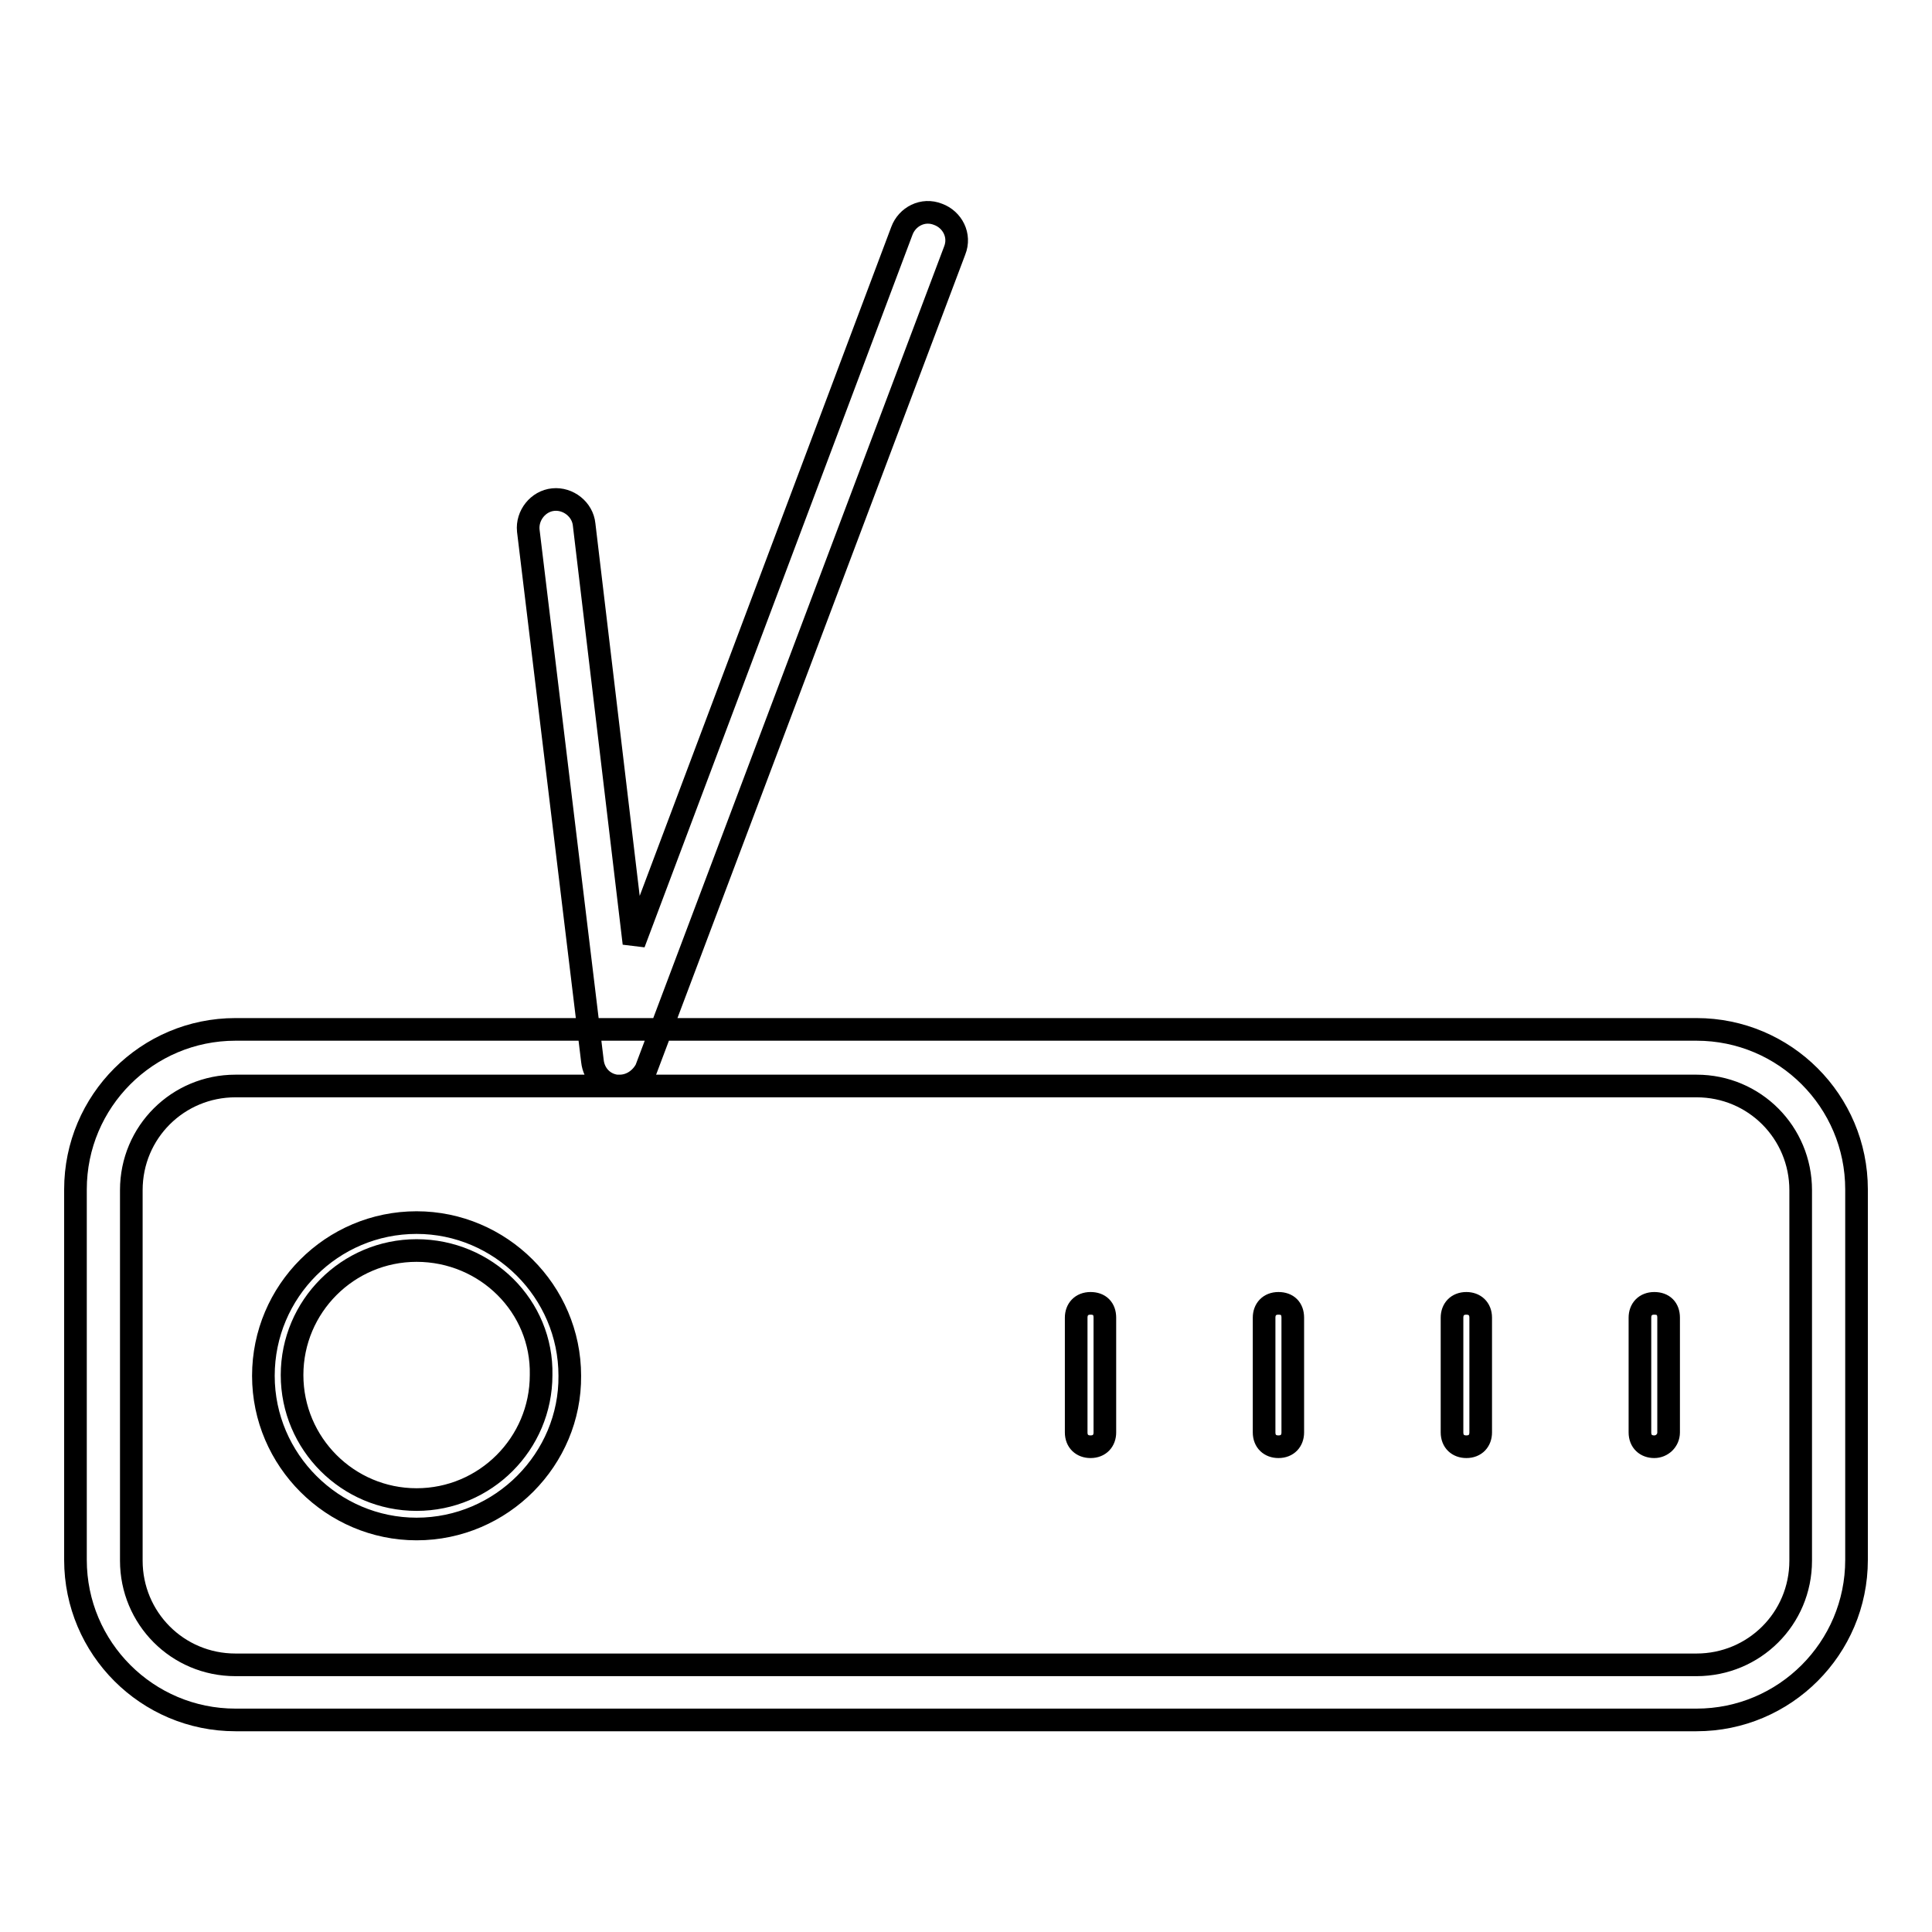
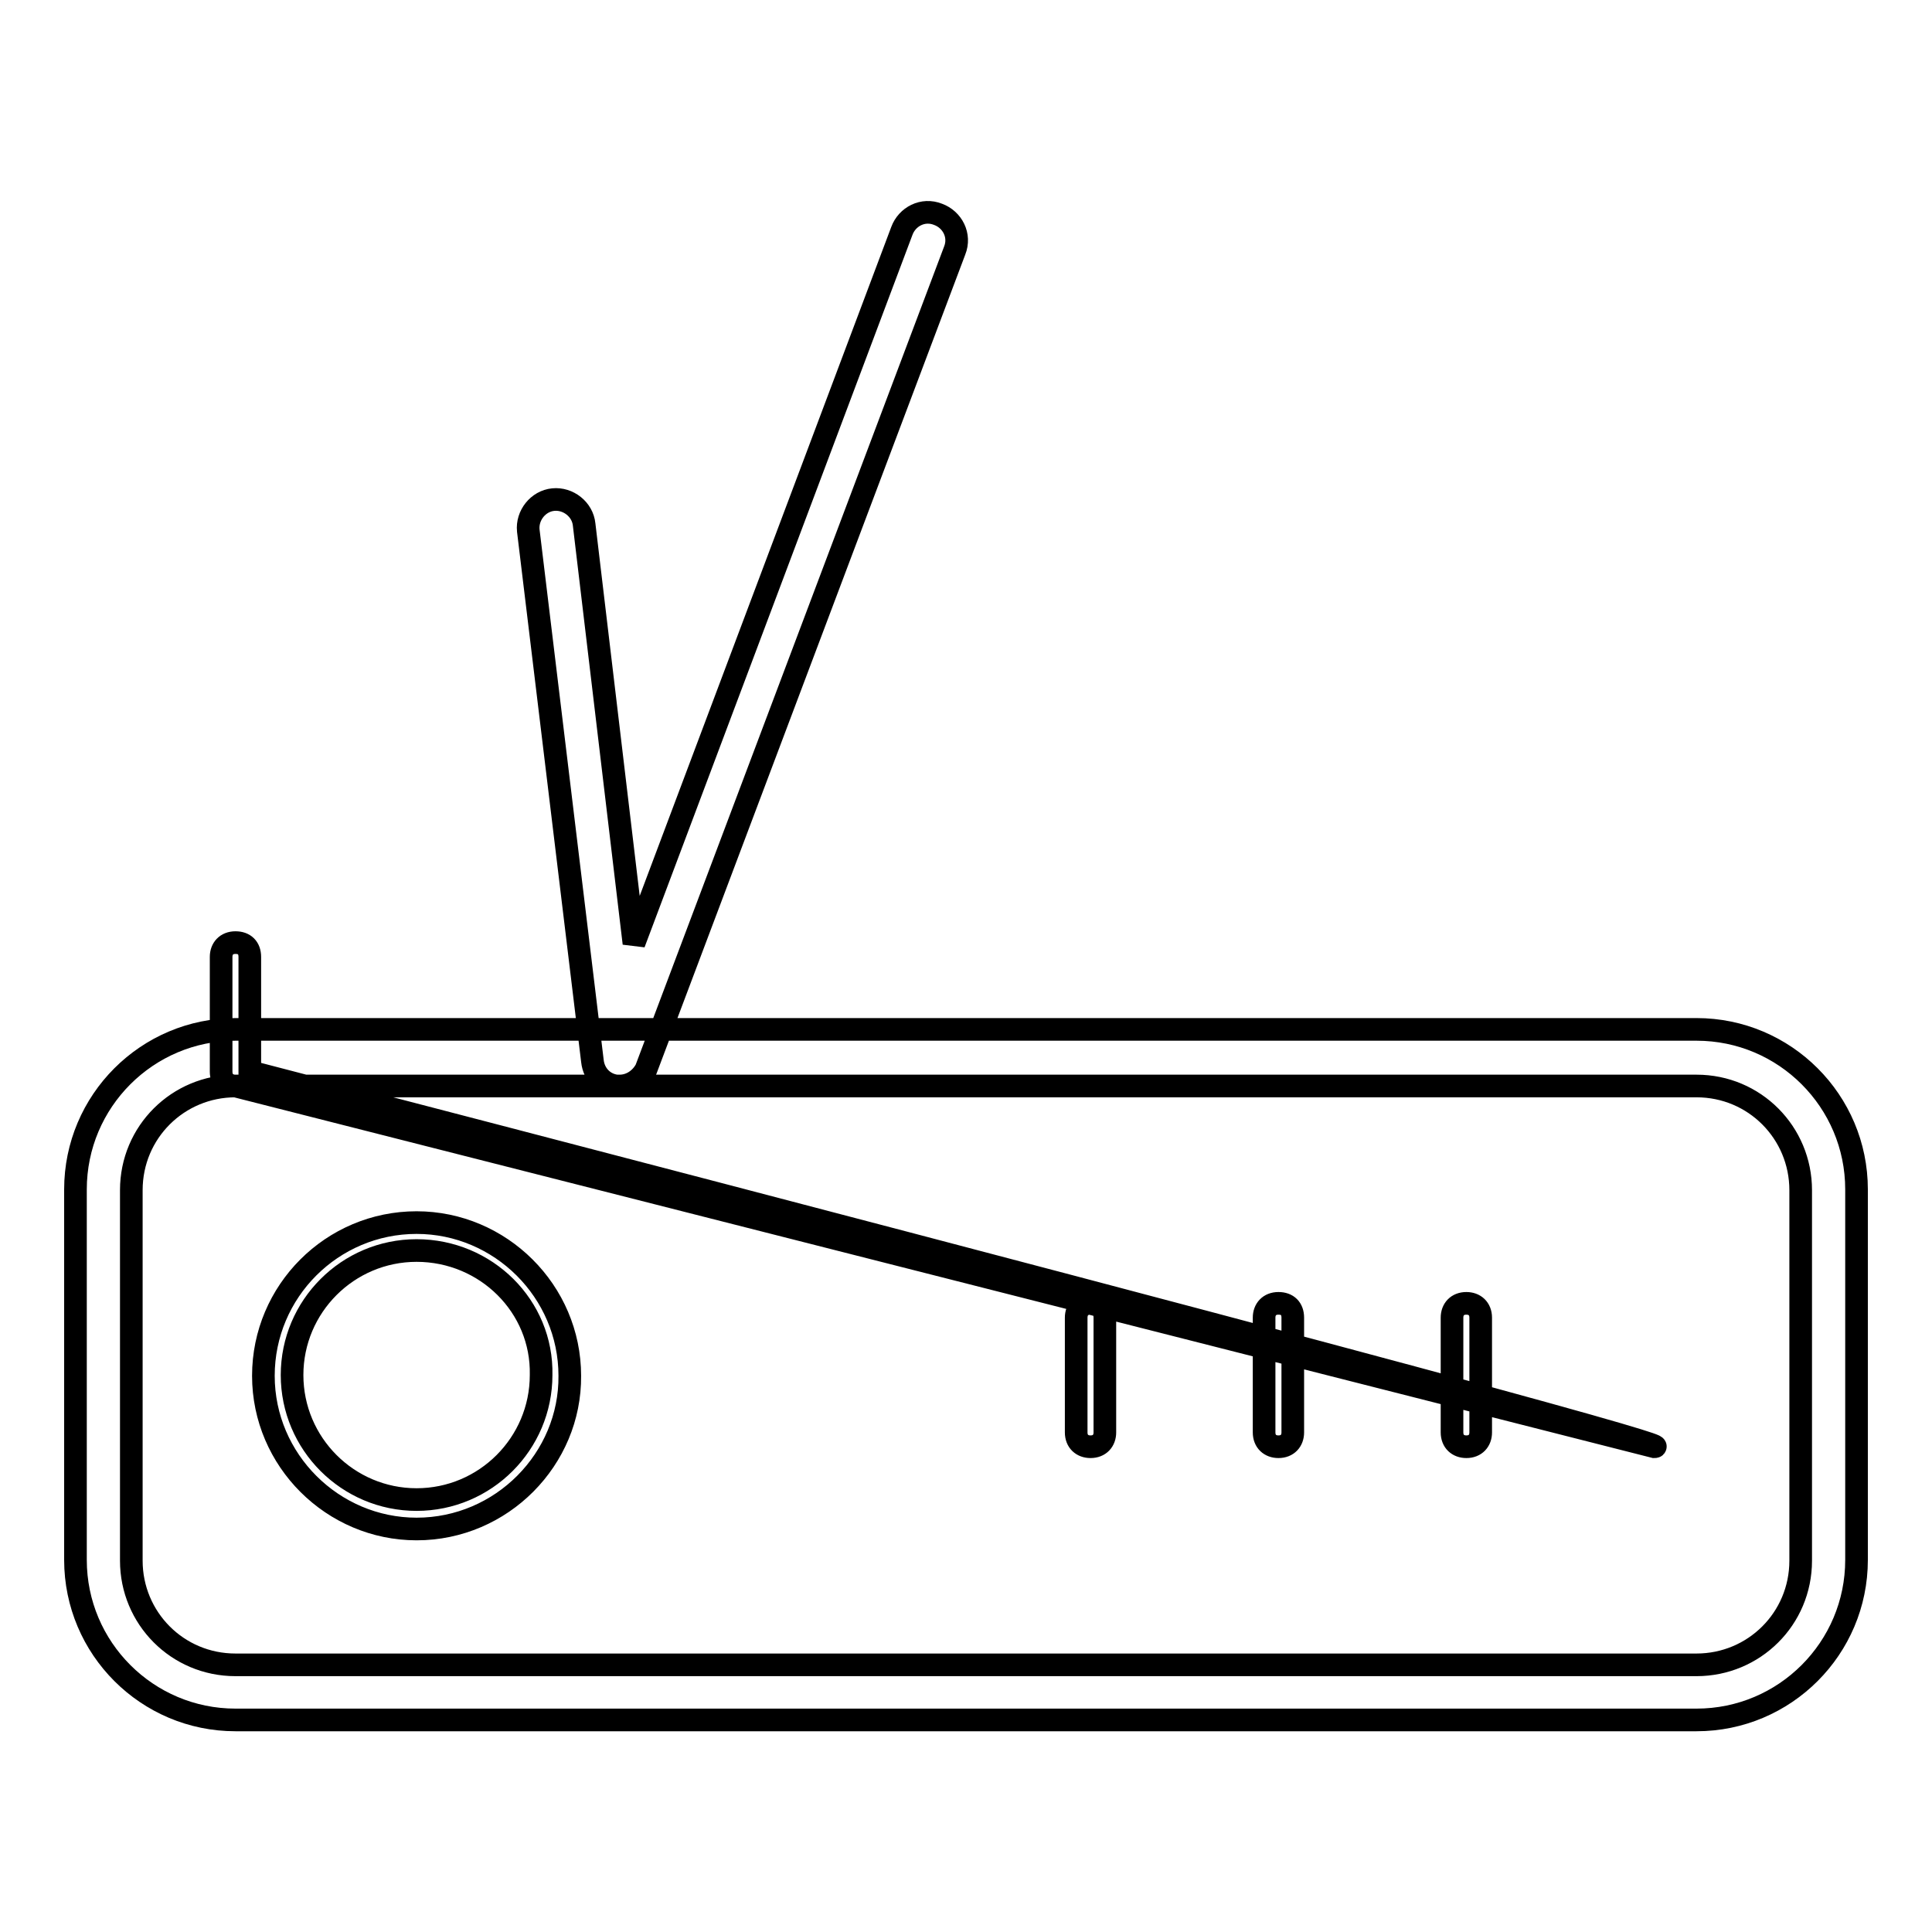
<svg xmlns="http://www.w3.org/2000/svg" version="1.1" x="0px" y="0px" viewBox="0 0 256 256" enable-background="new 0 0 256 256" xml:space="preserve">
  <g>
-     <path stroke-width="3" fill-opacity="0" stroke="#000000" d="M224.8,227.9H31.2c-11.7,0-21.2-9.5-21.2-21.2v-49.1c0-11.7,9.5-21.2,21.2-21.2h193.6 c11.7,0,21.2,9.5,21.2,21.2v49.1C246,218.4,236.5,227.9,224.8,227.9z M31.2,143.9c-7.6,0-13.8,6.1-13.8,13.8v49.1 c0,7.6,6.1,13.8,13.8,13.8h193.6c7.6,0,13.8-6.1,13.8-13.8v-49.1c0-7.6-6.1-13.8-13.8-13.8H31.2z M219.2,191.7 c-1.1,0-1.9-0.7-1.9-1.9v-15.2c0-1.1,0.7-1.9,1.9-1.9s1.9,0.7,1.9,1.9v15.2C221.1,190.9,220.2,191.7,219.2,191.7z M194.3,191.7 c-1.1,0-1.9-0.7-1.9-1.9v-15.2c0-1.1,0.7-1.9,1.9-1.9c1.1,0,1.9,0.7,1.9,1.9v15.2C196.2,190.9,195.5,191.7,194.3,191.7z  M169.4,191.7c-1.1,0-1.9-0.7-1.9-1.9v-15.2c0-1.1,0.7-1.9,1.9-1.9s1.9,0.7,1.9,1.9v15.2C171.3,190.9,170.6,191.7,169.4,191.7z  M144.5,191.7c-1.1,0-1.9-0.7-1.9-1.9v-15.2c0-1.1,0.7-1.9,1.9-1.9s1.9,0.7,1.9,1.9v15.2C146.4,190.9,145.7,191.7,144.5,191.7z  M55.2,202.6c-11.1,0-20.3-9.1-20.3-20.3s9.1-20.3,20.3-20.3c11.1,0,20.3,9.1,20.3,20.3C75.6,193.3,66.5,202.6,55.2,202.6z  M55.2,165.7c-9.1,0-16.5,7.4-16.5,16.5c0,9.1,7.4,16.5,16.5,16.5s16.5-7.4,16.5-16.5C71.9,173.1,64.4,165.7,55.2,165.7z  M82.1,143.9h-0.4c-1.7-0.2-3-1.5-3.2-3.3L70,70.3c-0.2-2,1.3-3.9,3.3-4.1c2-0.2,3.9,1.3,4.1,3.3L84,125l35.5-94.4 c0.7-1.9,2.8-3,4.8-2.2c1.9,0.7,3,2.8,2.2,4.8L85.6,141.7C84.9,143,83.6,143.9,82.1,143.9z" />
+     <path stroke-width="3" fill-opacity="0" stroke="#000000" d="M224.8,227.9H31.2c-11.7,0-21.2-9.5-21.2-21.2v-49.1c0-11.7,9.5-21.2,21.2-21.2h193.6 c11.7,0,21.2,9.5,21.2,21.2v49.1C246,218.4,236.5,227.9,224.8,227.9z M31.2,143.9c-7.6,0-13.8,6.1-13.8,13.8v49.1 c0,7.6,6.1,13.8,13.8,13.8h193.6c7.6,0,13.8-6.1,13.8-13.8v-49.1c0-7.6-6.1-13.8-13.8-13.8H31.2z c-1.1,0-1.9-0.7-1.9-1.9v-15.2c0-1.1,0.7-1.9,1.9-1.9s1.9,0.7,1.9,1.9v15.2C221.1,190.9,220.2,191.7,219.2,191.7z M194.3,191.7 c-1.1,0-1.9-0.7-1.9-1.9v-15.2c0-1.1,0.7-1.9,1.9-1.9c1.1,0,1.9,0.7,1.9,1.9v15.2C196.2,190.9,195.5,191.7,194.3,191.7z  M169.4,191.7c-1.1,0-1.9-0.7-1.9-1.9v-15.2c0-1.1,0.7-1.9,1.9-1.9s1.9,0.7,1.9,1.9v15.2C171.3,190.9,170.6,191.7,169.4,191.7z  M144.5,191.7c-1.1,0-1.9-0.7-1.9-1.9v-15.2c0-1.1,0.7-1.9,1.9-1.9s1.9,0.7,1.9,1.9v15.2C146.4,190.9,145.7,191.7,144.5,191.7z  M55.2,202.6c-11.1,0-20.3-9.1-20.3-20.3s9.1-20.3,20.3-20.3c11.1,0,20.3,9.1,20.3,20.3C75.6,193.3,66.5,202.6,55.2,202.6z  M55.2,165.7c-9.1,0-16.5,7.4-16.5,16.5c0,9.1,7.4,16.5,16.5,16.5s16.5-7.4,16.5-16.5C71.9,173.1,64.4,165.7,55.2,165.7z  M82.1,143.9h-0.4c-1.7-0.2-3-1.5-3.2-3.3L70,70.3c-0.2-2,1.3-3.9,3.3-4.1c2-0.2,3.9,1.3,4.1,3.3L84,125l35.5-94.4 c0.7-1.9,2.8-3,4.8-2.2c1.9,0.7,3,2.8,2.2,4.8L85.6,141.7C84.9,143,83.6,143.9,82.1,143.9z" />
  </g>
</svg>